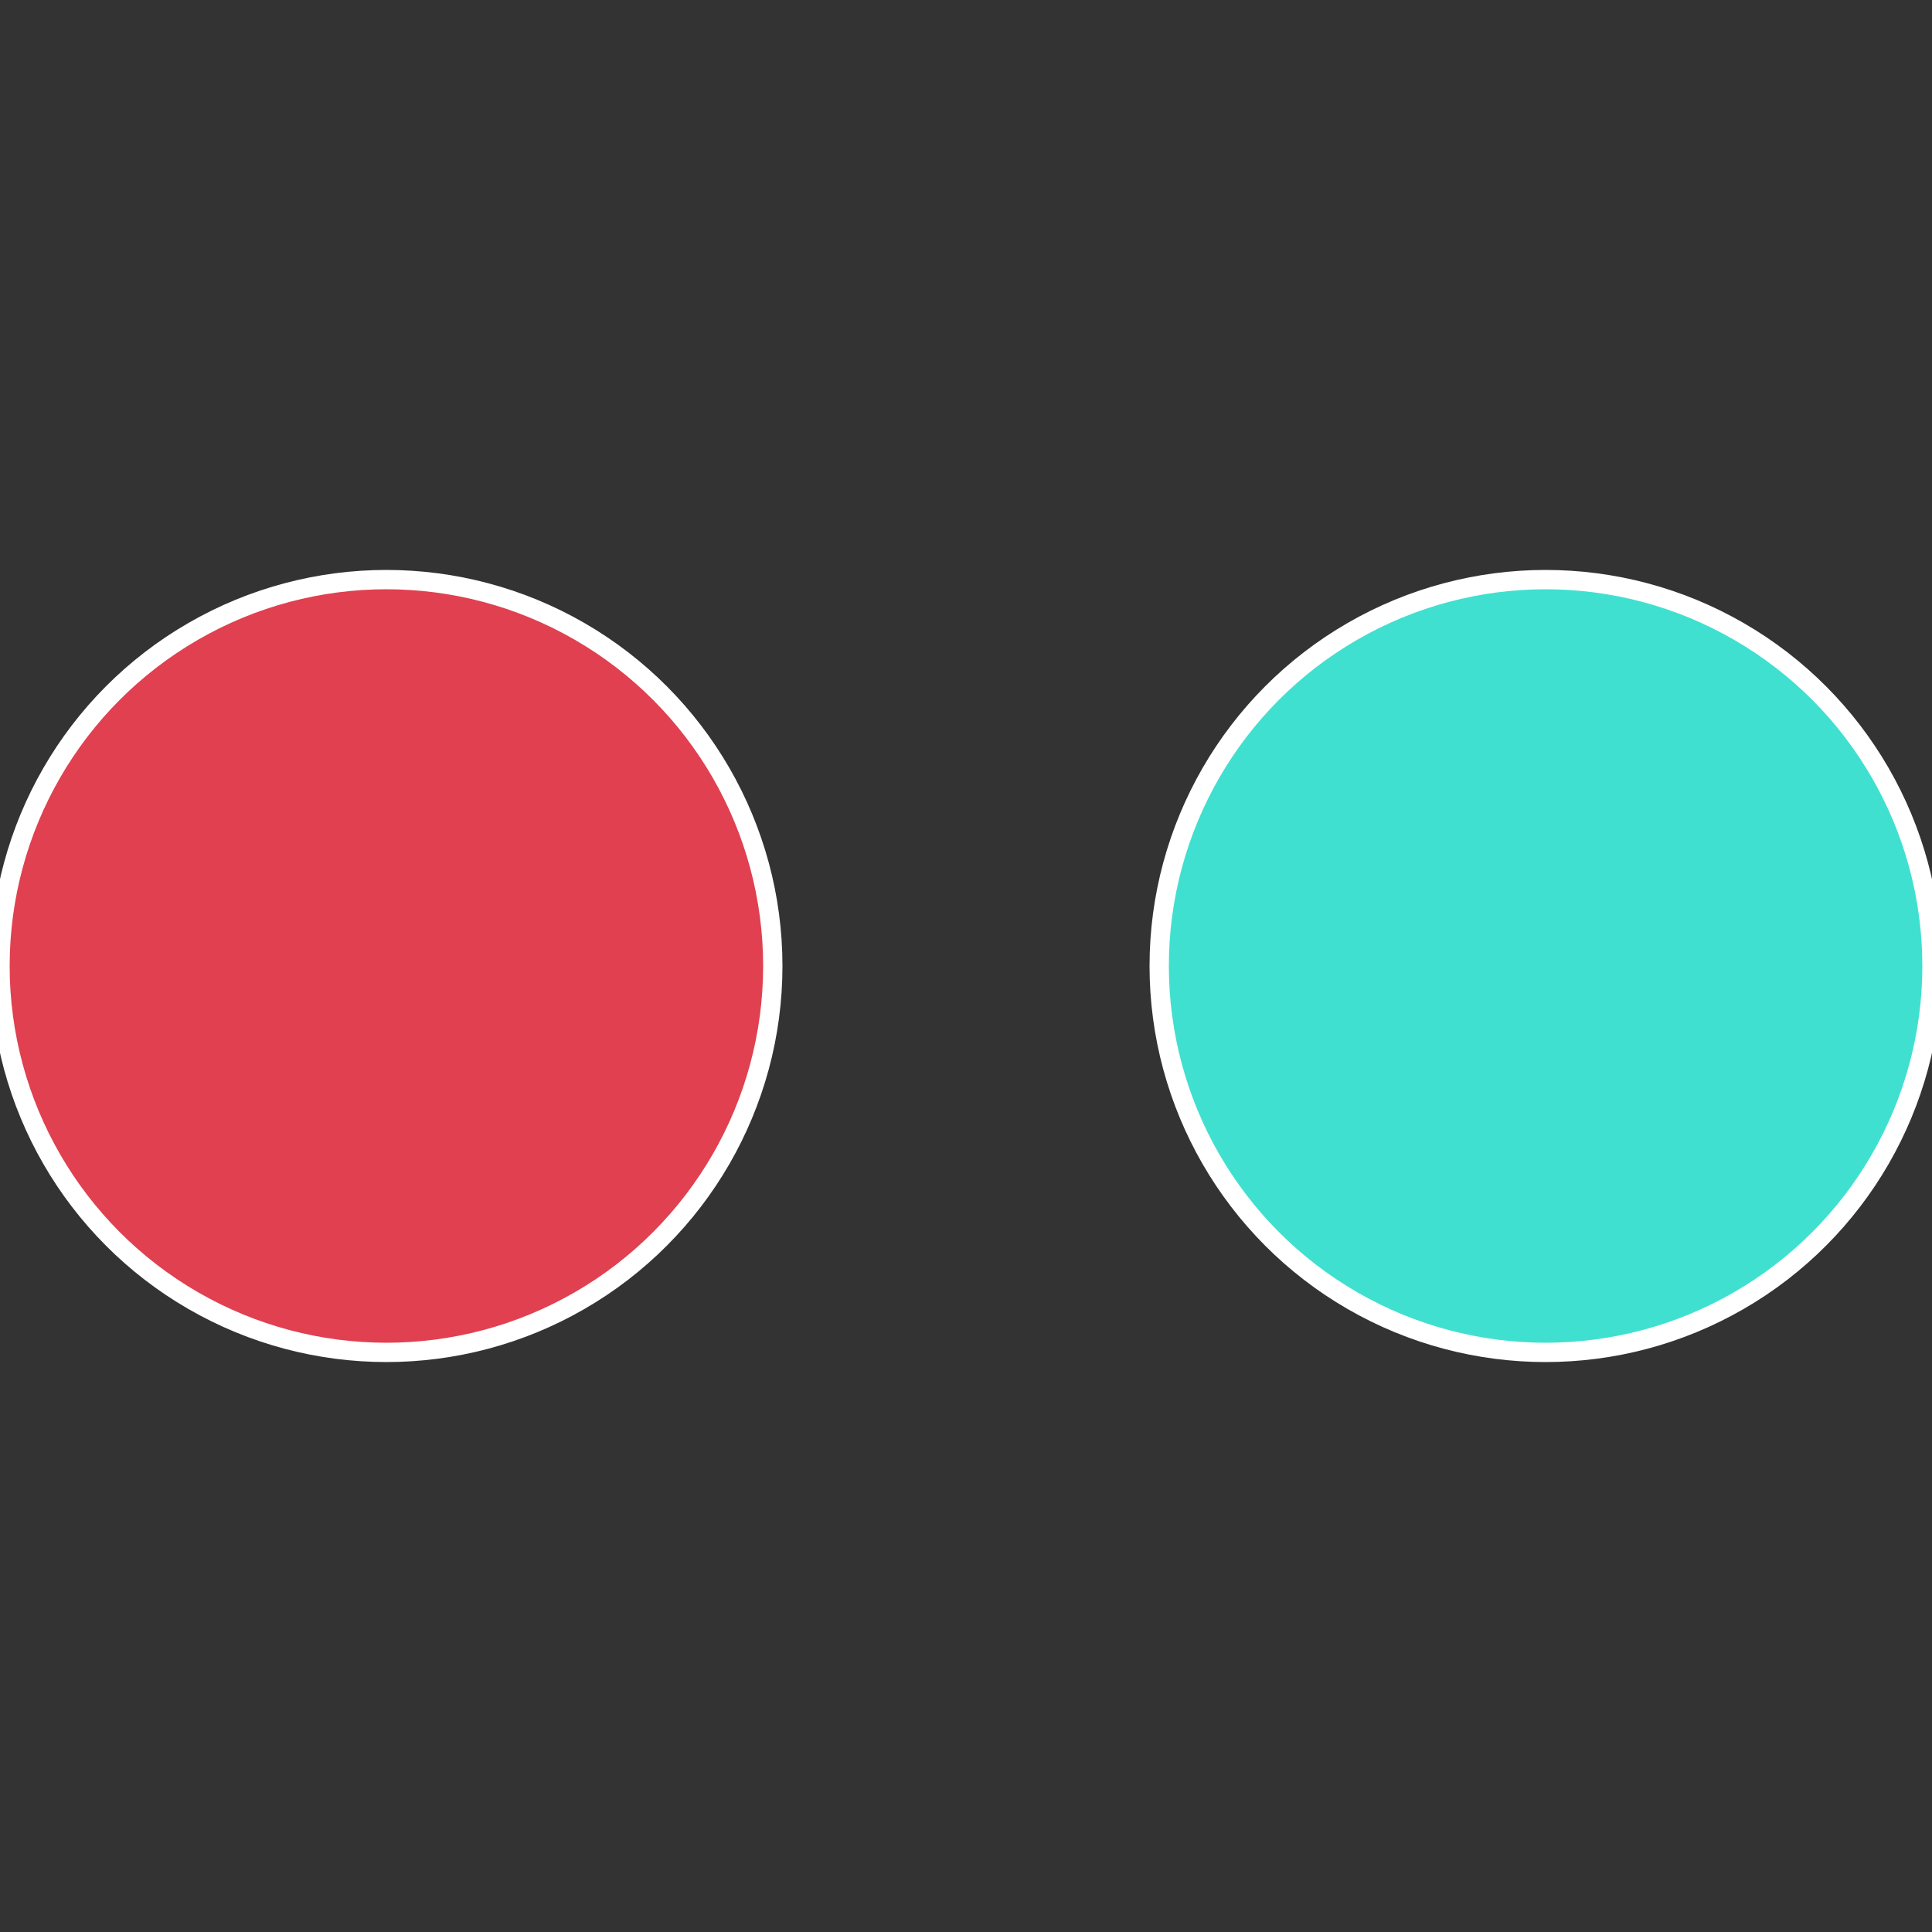
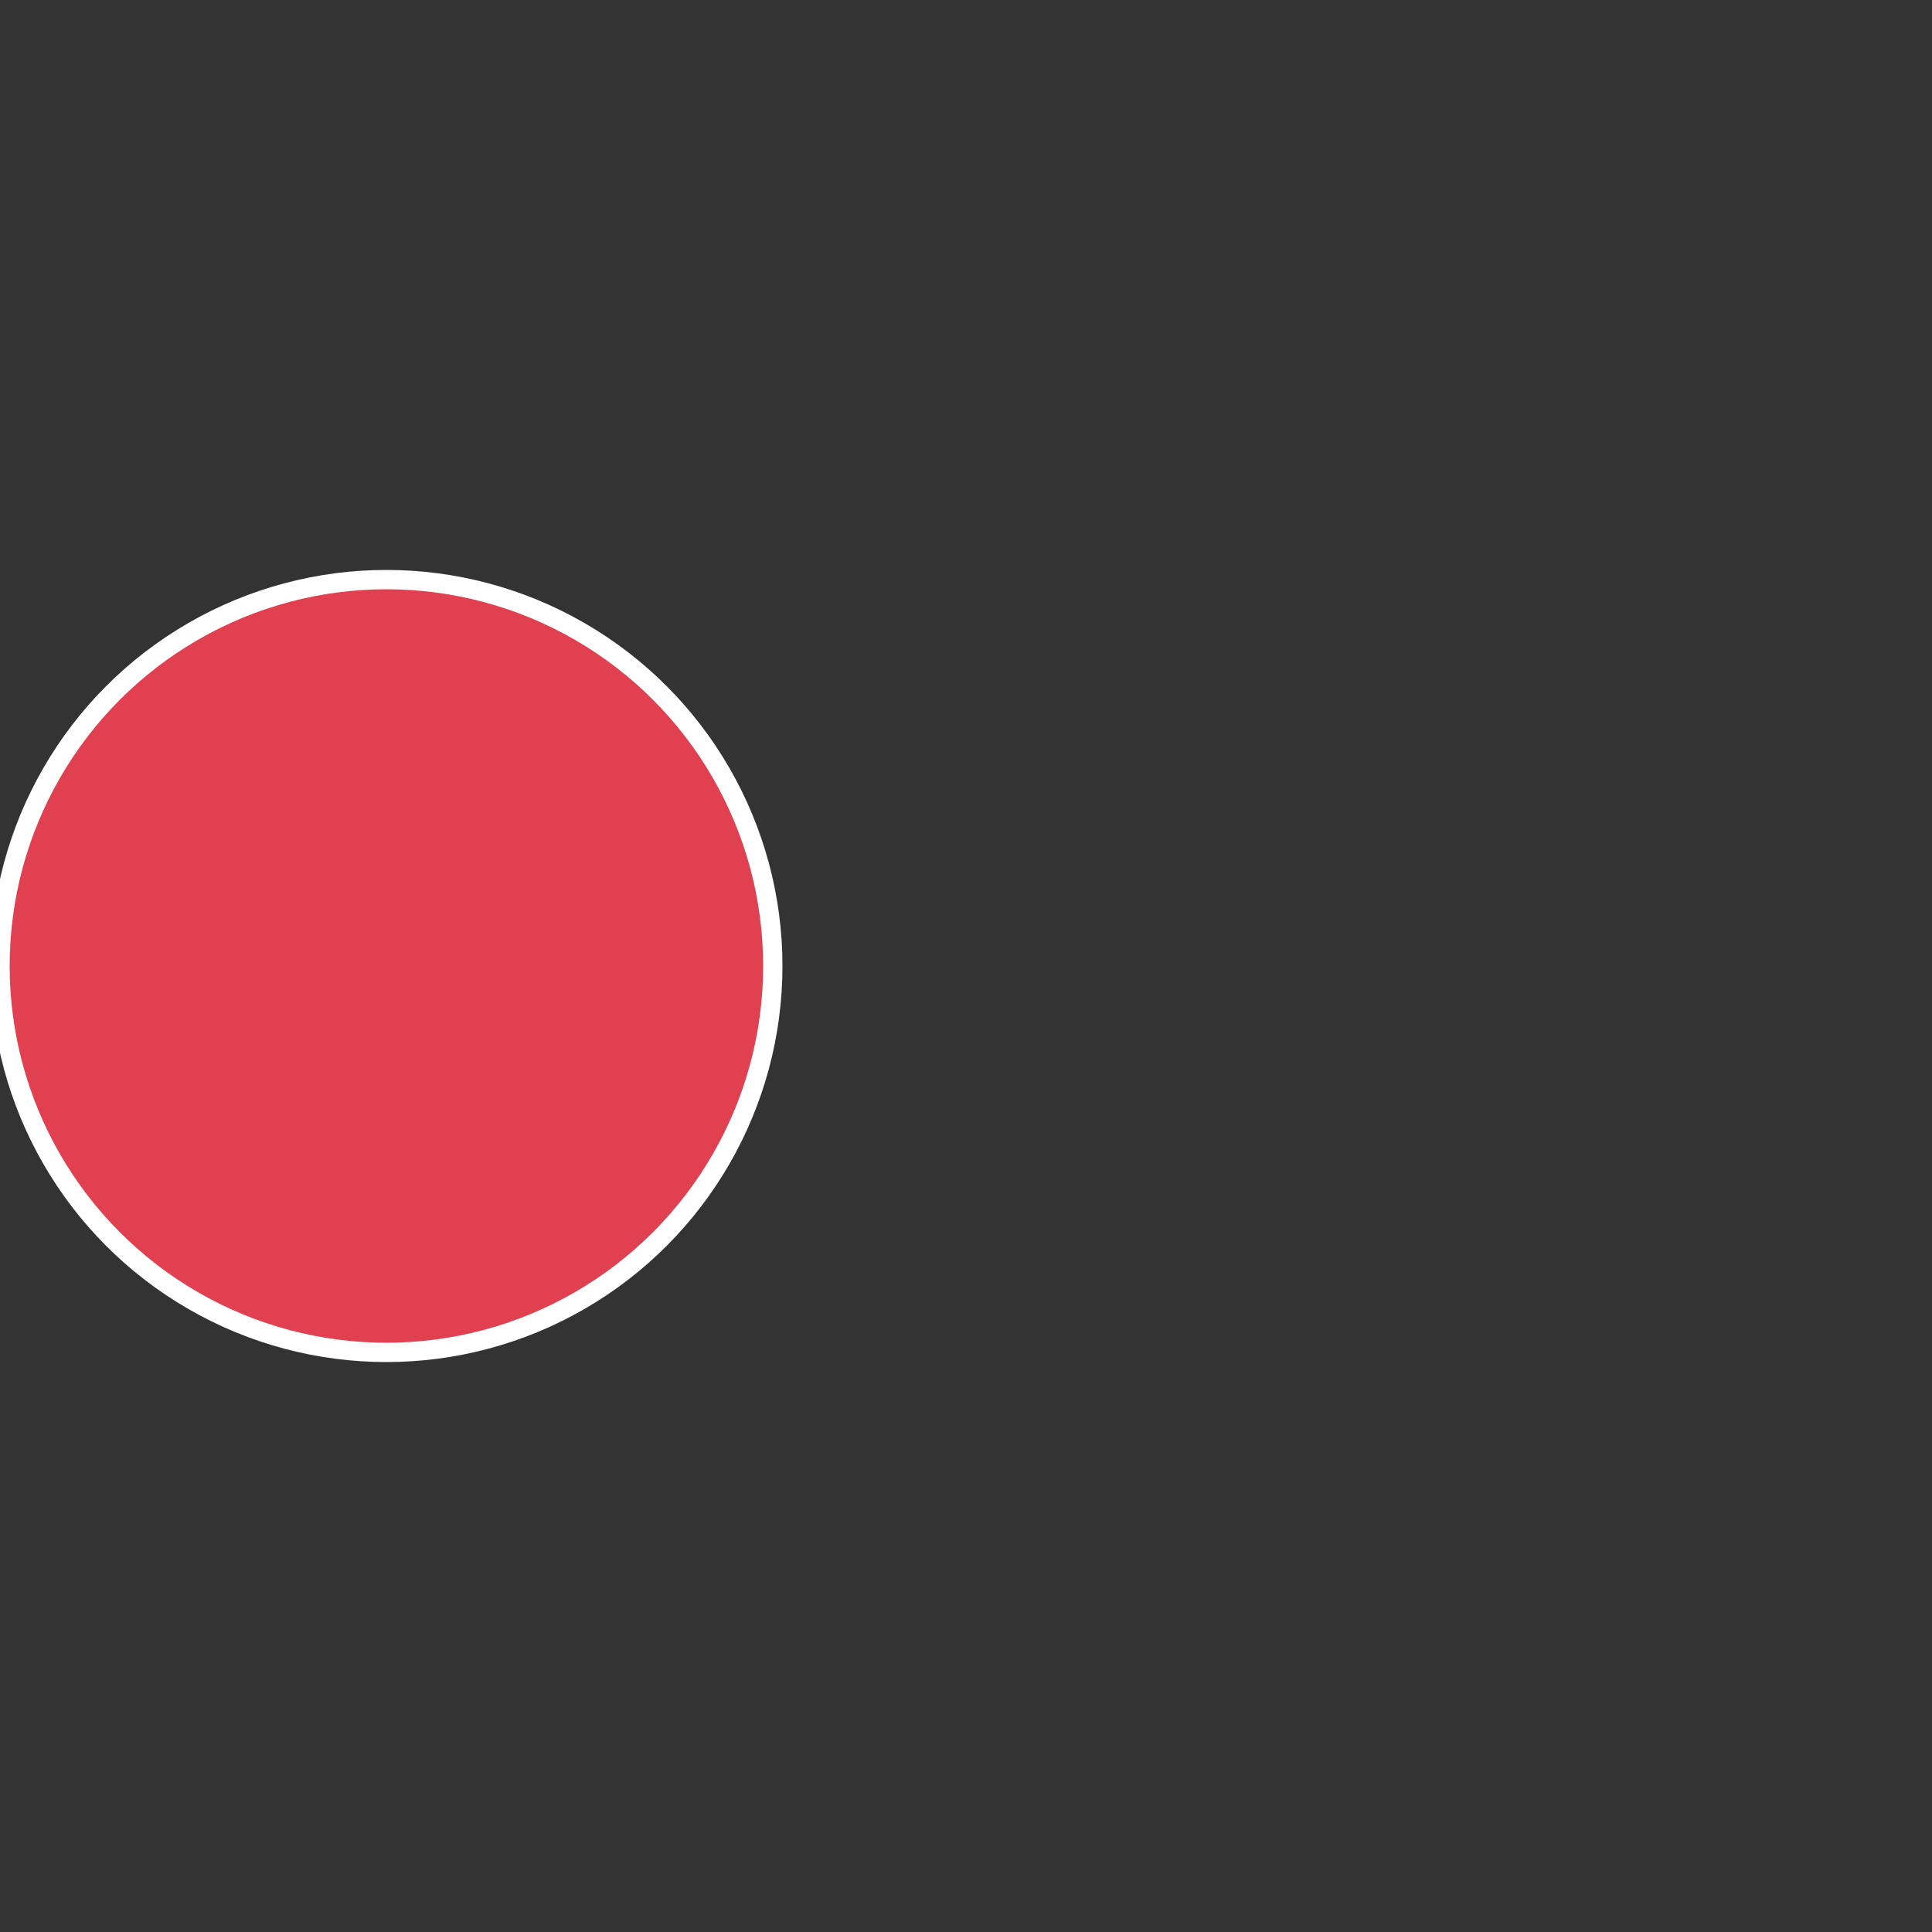
<svg xmlns="http://www.w3.org/2000/svg" width="500" height="500" viewBox="-1 -1 2 2">
  <rect x="-1" y="-1" width="2" height="2" fill="#333333" stroke="none" />
-   <circle cx="0.6" cy="0" r="0.4" fill="#40e0d0" stroke="#fff" stroke-width="1%" />
  <circle cx="-0.6" cy="7.3478807948841E-17" r="0.4" fill="#e04050" stroke="#fff" stroke-width="1%" />
</svg>